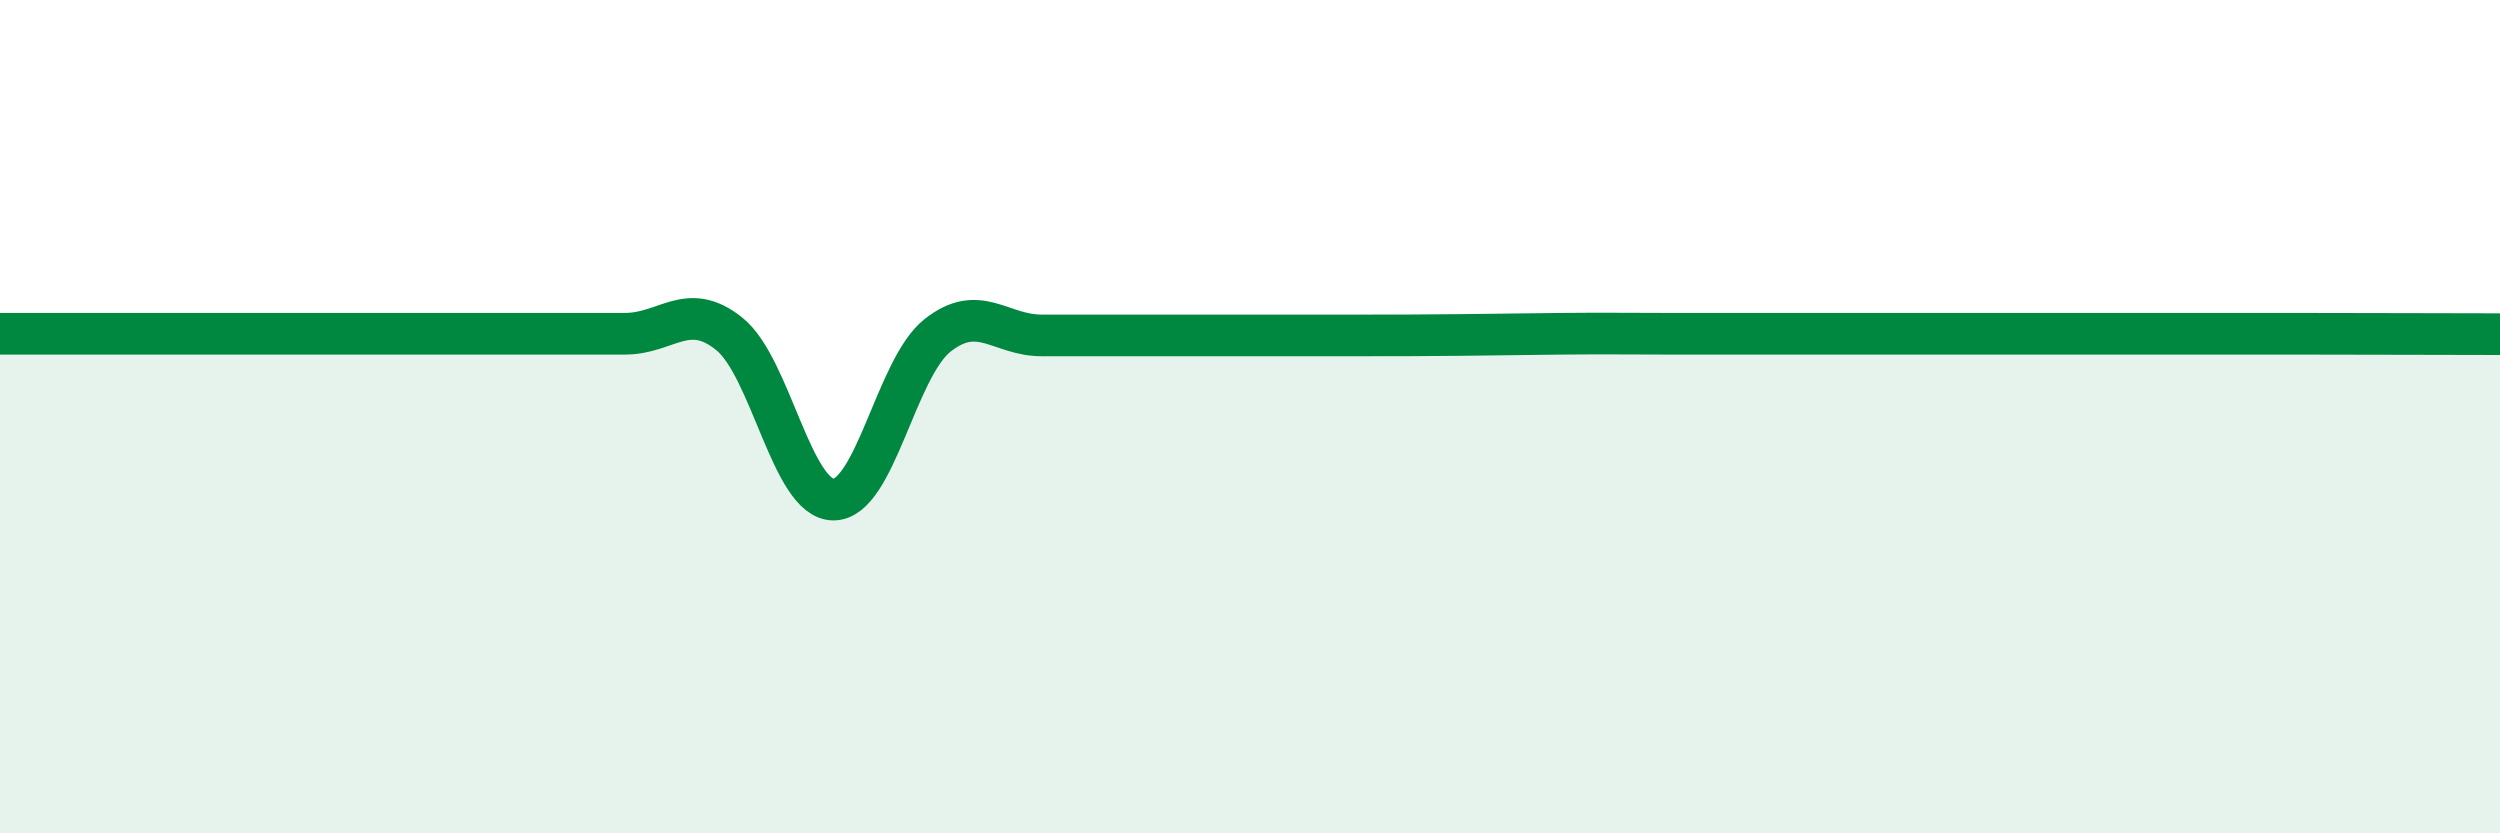
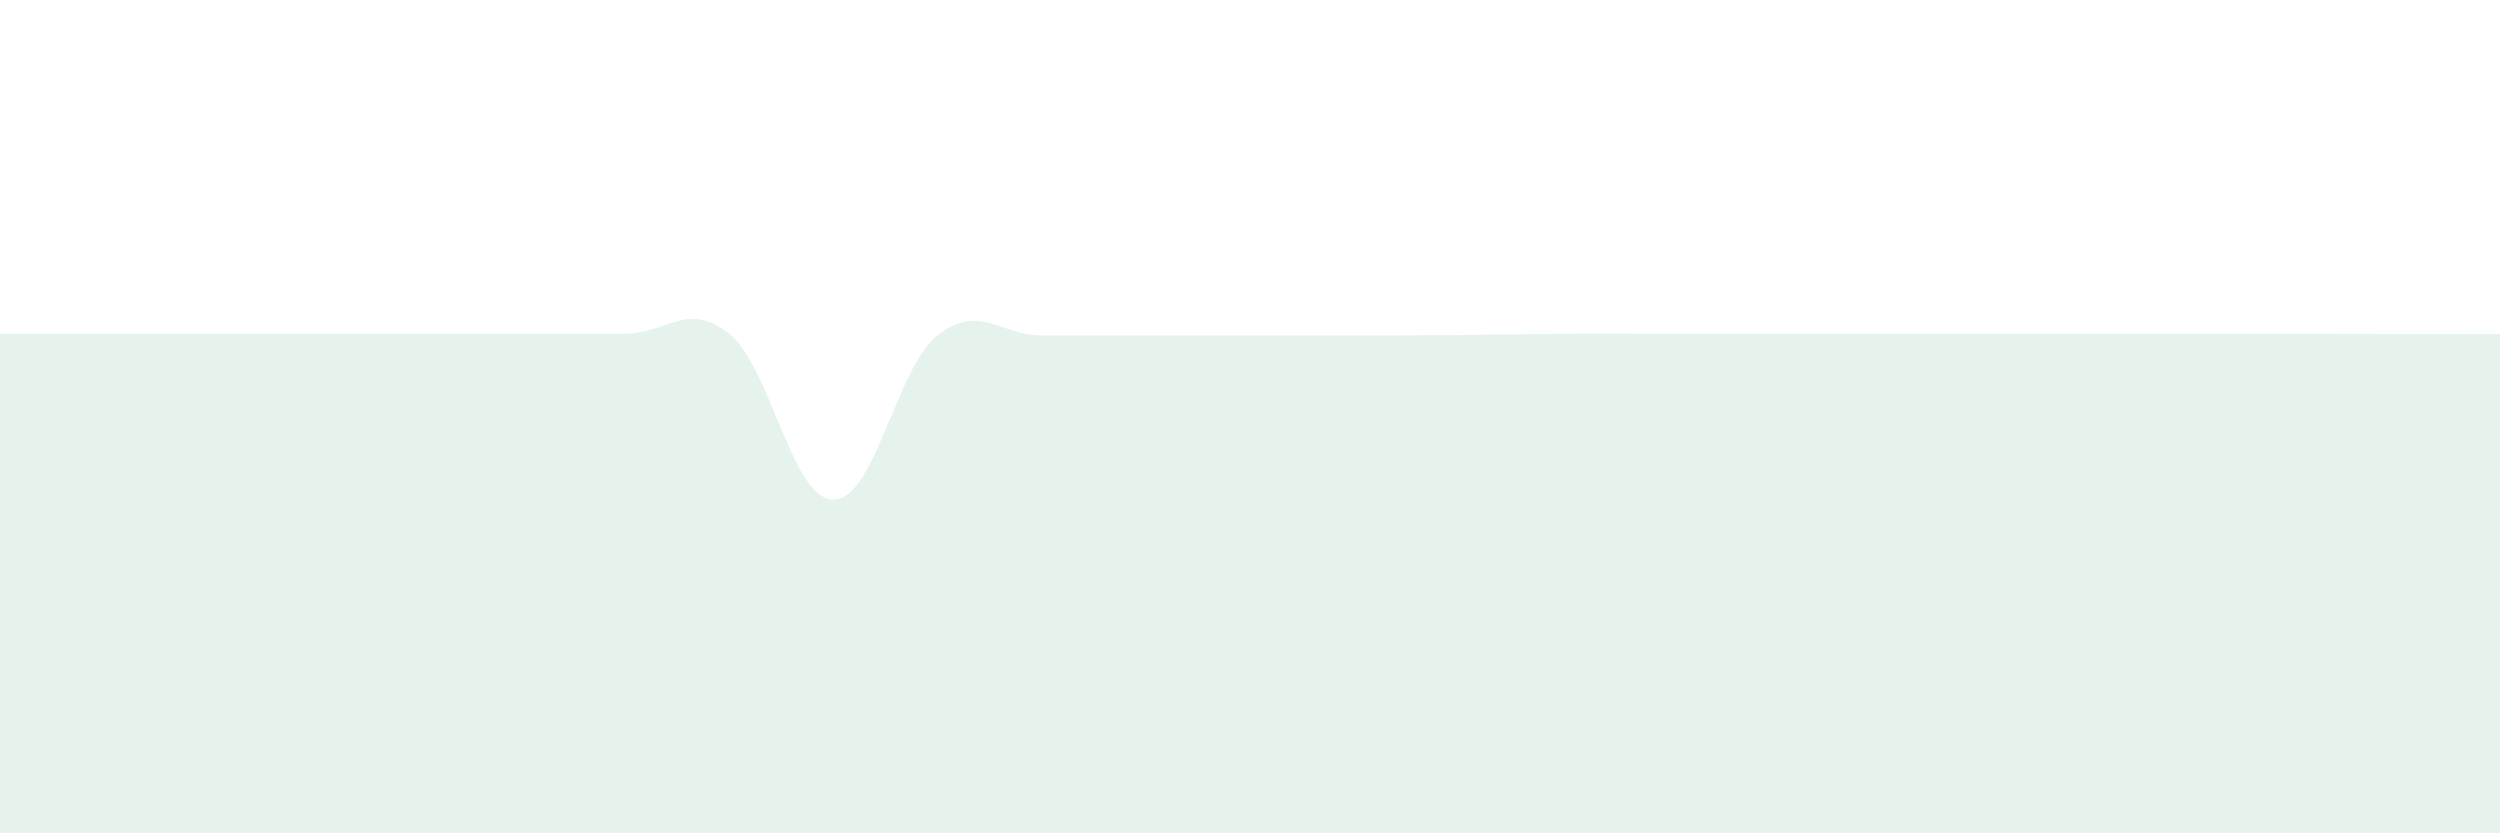
<svg xmlns="http://www.w3.org/2000/svg" width="60" height="20" viewBox="0 0 60 20">
  <path d="M 0,8.01 C 0.5,8.01 1.5,8.01 2.5,8.01 C 3.5,8.01 4,8.01 5,8.01 C 6,8.01 6.5,8.01 7.5,8.01 C 8.5,8.01 9,8.01 10,8.01 C 11,8.01 11.5,8.01 12.5,8.01 C 13.5,8.01 14,8.01 15,8.01 C 16,8.01 16.5,7.21 17.5,8.01 C 18.5,8.81 19,11.98 20,11.99 C 21,12 21.5,8.84 22.5,8.05 C 23.5,7.26 24,8.05 25,8.05 C 26,8.05 26.5,8.05 27.5,8.05 C 28.5,8.05 29,8.05 30,8.05 C 31,8.05 31.5,8.05 32.5,8.05 C 33.5,8.05 34,8.05 35,8.04 C 36,8.03 36.5,8.02 37.5,8.01 C 38.5,8 39,8.01 40,8.01 C 41,8.01 41.5,8.01 42.5,8.01 C 43.5,8.01 44,8.01 45,8.01 C 46,8.01 46.5,8.01 47.5,8.01 C 48.5,8.01 49,8.01 50,8.01 C 51,8.01 51.5,8.01 52.5,8.01 C 53.5,8.01 53.5,8.01 55,8.01 C 56.5,8.01 59,8.02 60,8.02L60 20L0 20Z" fill="#008740" opacity="0.1" stroke-linecap="round" stroke-linejoin="round" />
-   <path d="M 0,8.01 C 0.5,8.01 1.5,8.01 2.5,8.01 C 3.5,8.01 4,8.01 5,8.01 C 6,8.01 6.5,8.01 7.5,8.01 C 8.5,8.01 9,8.01 10,8.01 C 11,8.01 11.5,8.01 12.5,8.01 C 13.5,8.01 14,8.01 15,8.01 C 16,8.01 16.5,7.21 17.5,8.01 C 18.5,8.81 19,11.98 20,11.99 C 21,12 21.5,8.84 22.5,8.05 C 23.5,7.26 24,8.05 25,8.05 C 26,8.05 26.5,8.05 27.5,8.05 C 28.5,8.05 29,8.05 30,8.05 C 31,8.05 31.5,8.05 32.5,8.05 C 33.5,8.05 34,8.05 35,8.04 C 36,8.03 36.5,8.02 37.5,8.01 C 38.5,8 39,8.01 40,8.01 C 41,8.01 41.5,8.01 42.5,8.01 C 43.5,8.01 44,8.01 45,8.01 C 46,8.01 46.5,8.01 47.5,8.01 C 48.5,8.01 49,8.01 50,8.01 C 51,8.01 51.5,8.01 52.5,8.01 C 53.5,8.01 53.5,8.01 55,8.01 C 56.5,8.01 59,8.02 60,8.02" stroke="#008740" stroke-width="1" fill="none" stroke-linecap="round" stroke-linejoin="round" />
</svg>